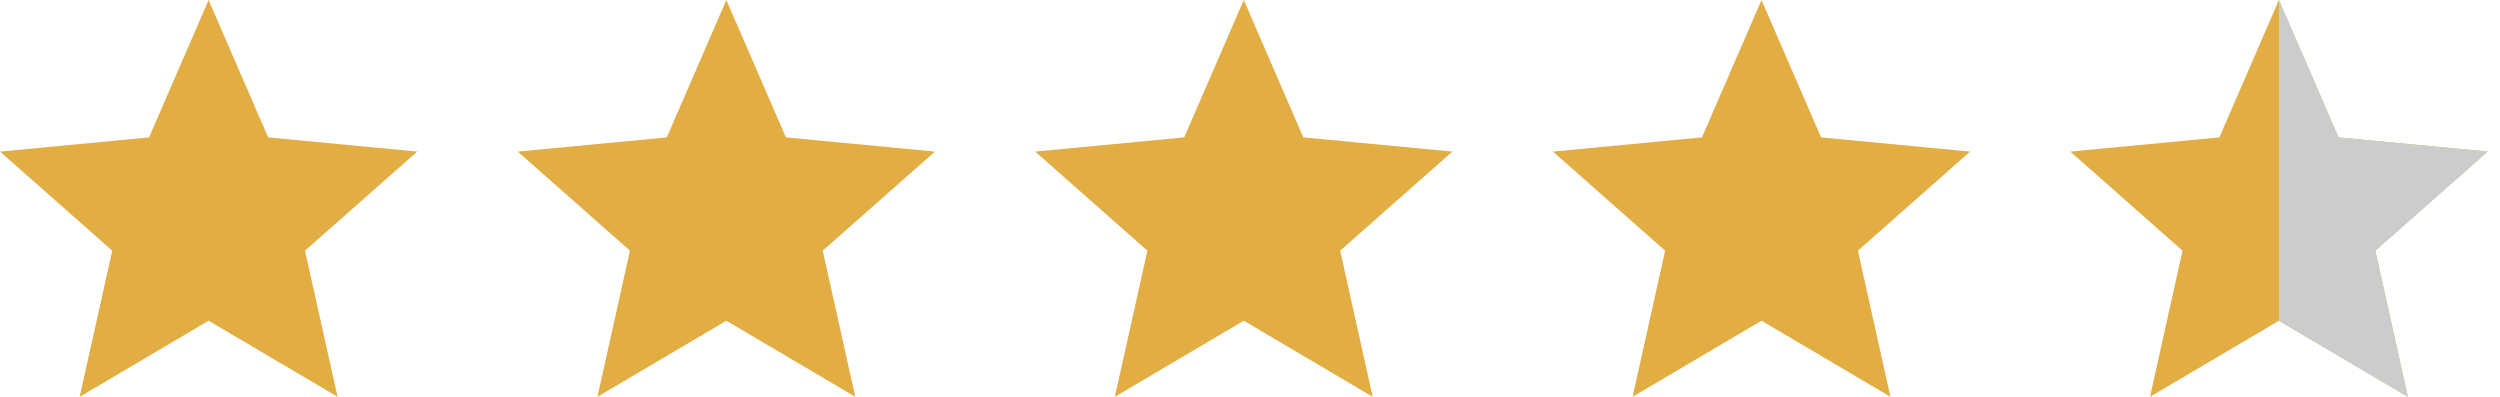
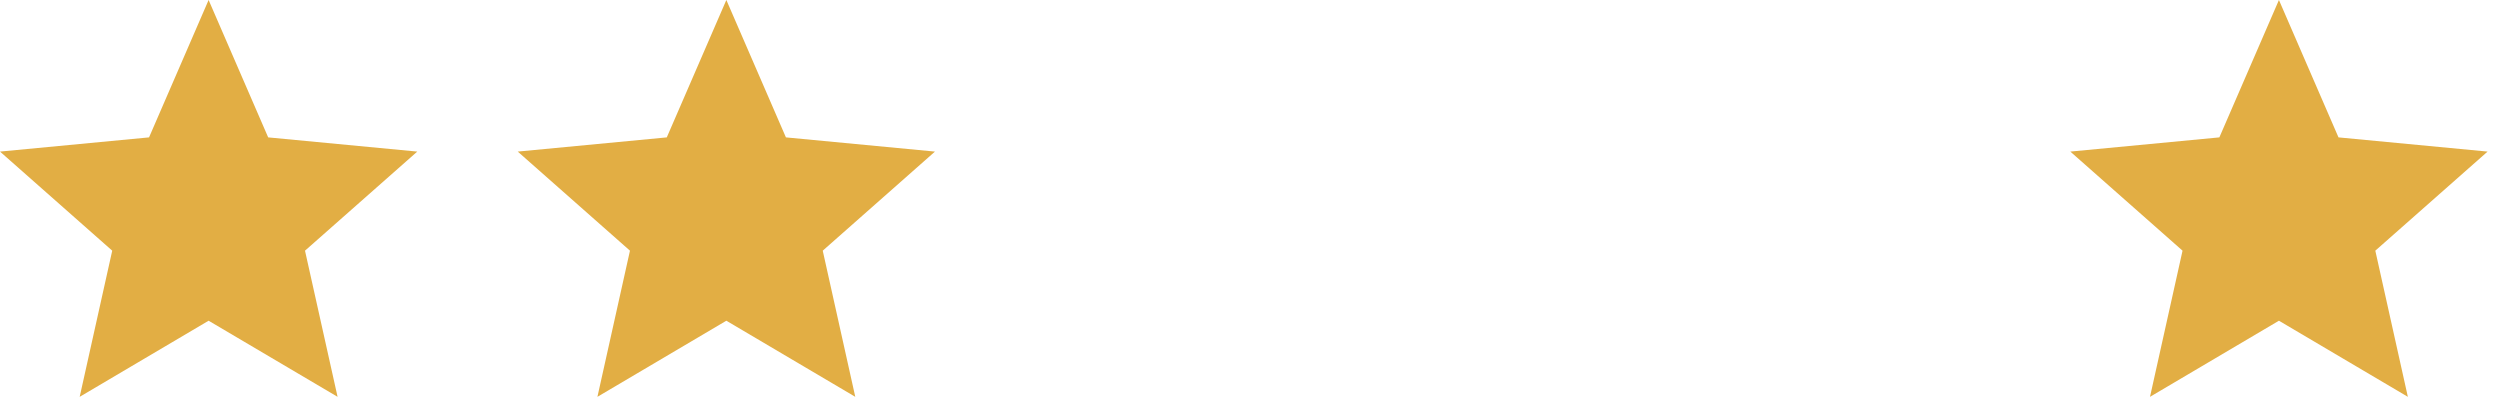
<svg xmlns="http://www.w3.org/2000/svg" width="63" height="10" viewBox="0 0 63 10" fill="none">
  <path d="M5.257 0L6.758 3.462L10.515 3.82L7.686 6.317L8.507 10L5.257 8.082L2.008 10L2.828 6.317L0 3.82L3.756 3.462L5.257 0Z" fill="#E2AE44" />
  <path d="M18.304 0L19.805 3.462L23.561 3.82L20.733 6.317L21.553 10L18.304 8.082L15.055 10L15.875 6.317L13.047 3.82L16.803 3.462L18.304 0Z" fill="#E2AE44" />
-   <path d="M31.343 0L32.844 3.462L36.601 3.82L33.772 6.317L34.592 10L31.343 8.082L28.094 10L28.914 6.317L26.086 3.82L29.842 3.462L31.343 0Z" fill="#E2AE44" />
-   <path d="M44.39 0L45.891 3.462L49.647 3.82L46.819 6.317L47.639 10L44.39 8.082L41.141 10L41.961 6.317L39.133 3.82L42.889 3.462L44.39 0Z" fill="#E2AE44" />
  <path d="M57.429 0L58.93 3.462L62.687 3.82L59.858 6.317L60.678 10L57.429 8.082L54.18 10L55 6.317L52.172 3.82L55.928 3.462L57.429 0Z" fill="#E2AE44" />
-   <path fill-rule="evenodd" clip-rule="evenodd" d="M57.43 8.082V0.001L58.93 3.462L62.687 3.82L59.858 6.317L60.678 10L57.43 8.082Z" fill="#CCCCCC" />
</svg>